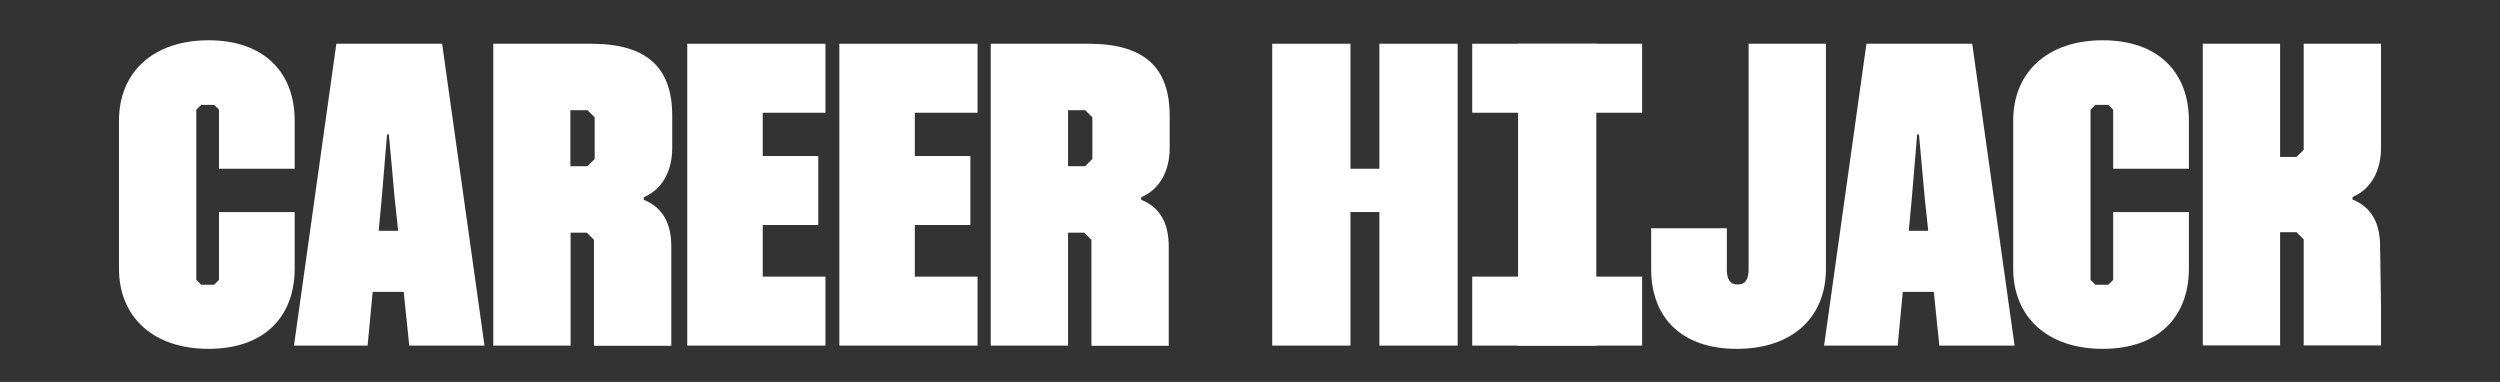
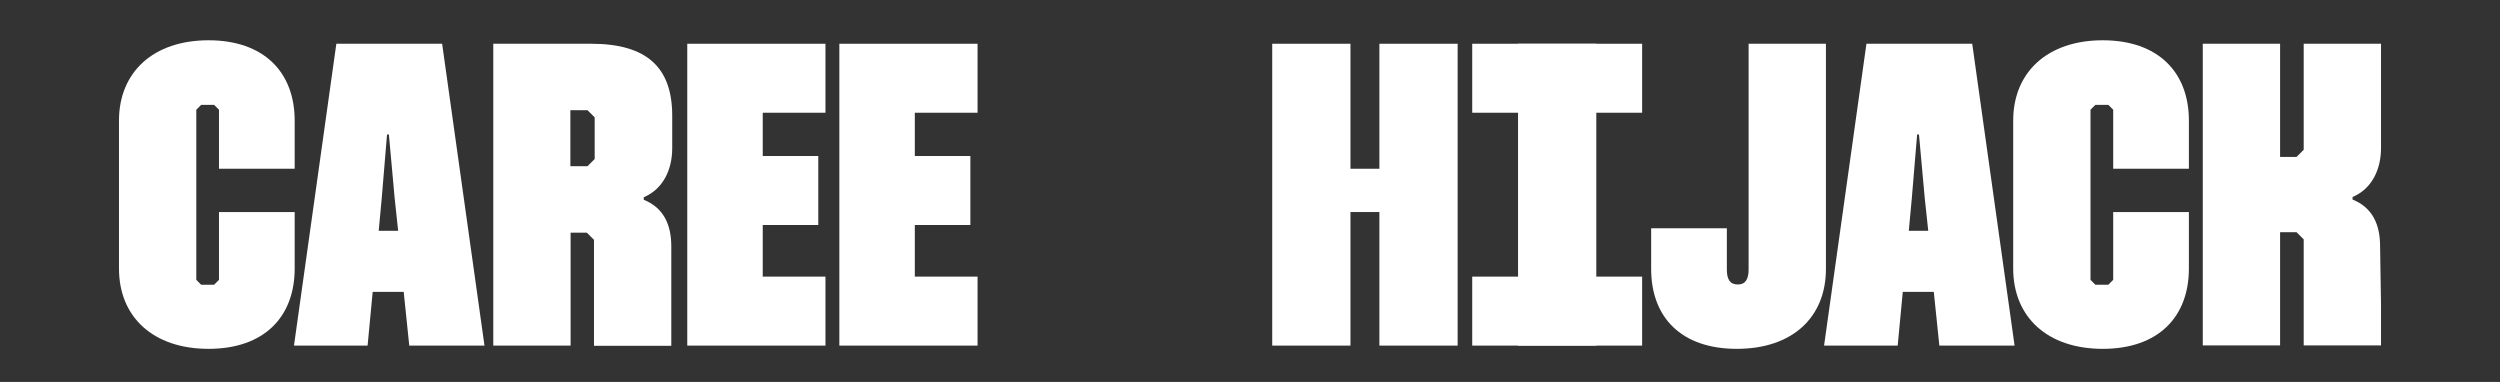
<svg xmlns="http://www.w3.org/2000/svg" width="1080" height="165" viewBox="0 0 1080 165">
  <rect x="0" y="0" width="1080" height="165" fill="#333333" stroke="none" />
  <path id="Path" fill="#ffffff" stroke="none" d="M 191 18.9 L 209.3 149.3 L 176.8 149.3 L 174.4 126.1 L 161 126.1 L 158.8 149.3 L 127 149.3 L 145.3 18.9 L 190.9 18.9 Z M 163.6 99.7 L 172 99.7 L 170.5 85.7 L 168 58.1 L 167.2 58.1 L 164.9 85.7 L 163.6 99.7 Z" />
  <path id="path1" fill="#ffffff" stroke="none" d="M 852 18.9 L 870.3 149.3 L 837.8 149.3 L 835.4 126.1 L 822 126.1 L 819.8 149.3 L 788 149.3 L 806.3 18.9 L 851.9 18.9 Z M 824.6 99.7 L 833 99.7 L 831.5 85.7 L 829 58.1 L 828.2 58.1 L 825.9 85.7 L 824.6 99.7 Z" />
  <path id="path2" fill="#ffffff" stroke="none" d="M 356.6 18.9 L 356.6 48.7 L 329.5 48.7 L 329.5 67.4 L 353.5 67.4 L 353.5 97.2 L 329.5 97.2 L 329.5 119.5 L 356.6 119.5 L 356.6 149.3 L 296.9 149.3 L 296.9 18.9 L 356.6 18.9 Z" />
  <path id="path3" fill="#ffffff" stroke="none" d="M 422.3 18.9 L 422.3 48.7 L 395.2 48.7 L 395.2 67.4 L 419.2 67.4 L 419.2 97.2 L 395.2 97.2 L 395.2 119.5 L 422.3 119.5 L 422.3 149.3 L 362.6 149.3 L 362.6 18.9 L 422.3 18.9 Z" />
-   <path id="path4" fill="#ffffff" stroke="none" d="M 461.4 100.4 L 461.4 149.3 L 428 149.3 L 428 18.9 L 470.3 18.9 C 494.3 18.9 505.3 29.1 505.3 50 L 505.3 64 C 505.3 73.4 501.3 81.7 493 85.2 L 493 86.3 C 501.7 89.8 504.9 97.2 504.9 106.5 L 504.9 149.4 L 471.5 149.4 L 471.5 103.6 C 470.3 102.4 469.6 101.7 468.4 100.5 L 461.3 100.5 Z M 466.7 47.6 L 461.4 47.6 L 461.4 71.8 L 468.8 71.8 C 470 70.6 470.7 69.9 471.9 68.7 L 471.9 50.7 C 470.7 49.5 470 48.8 468.8 47.6 L 466.6 47.6 Z" />
  <path id="path5" fill="#ffffff" stroke="none" d="M 246.5 100.4 L 246.5 149.3 L 213.1 149.3 L 213.1 18.9 L 255.4 18.9 C 279.4 18.9 290.4 29.1 290.4 50 L 290.4 64 C 290.4 73.4 286.4 81.7 278.1 85.2 L 278.1 86.3 C 286.8 89.8 290 97.2 290 106.5 L 290 149.4 L 256.6 149.4 L 256.6 103.6 C 255.4 102.4 254.7 101.7 253.5 100.5 L 246.4 100.5 Z M 251.7 47.6 L 246.4 47.6 L 246.4 71.8 L 253.8 71.8 C 255 70.6 255.7 69.9 256.9 68.7 L 256.9 50.7 C 255.7 49.5 255 48.8 253.8 47.6 L 251.6 47.6 Z" />
  <path id="path6" fill="#ffffff" stroke="none" d="M 629.7 18.9 L 629.7 149.3 L 595.9 149.3 L 595.9 91.6 L 583.4 91.6 L 583.4 149.3 L 549.6 149.3 L 549.6 18.9 L 583.4 18.9 L 583.4 72.9 L 595.9 72.9 L 595.9 18.9 L 629.7 18.9 Z" />
  <path id="path7" fill="#ffffff" stroke="none" d="M 788.8 18.9 L 788.8 116.2 C 788.8 137.1 774.3 150.7 750.3 150.7 C 726.3 150.7 713.3 137.1 713.3 116.2 L 713.3 98.6 L 746 98.6 L 746 116.4 C 746 120.6 747.3 122.9 750.7 122.9 C 754.1 122.9 755.4 120.5 755.4 116.4 L 755.4 18.9 L 788.8 18.9 Z" />
  <path id="path8" fill="#ffffff" stroke="none" d="M 689.6 149.3 L 655.8 149.3 L 655.8 18.9 L 689.6 18.9 L 689.6 149.3 Z" />
  <path id="path9" fill="#ffffff" stroke="none" d="M 655.8 48.7 L 636 48.7 L 636 18.9 L 709.4 18.9 L 709.4 48.7 L 655.8 48.7 Z" />
  <path id="path10" fill="#ffffff" stroke="none" d="M 655.8 149.3 L 636 149.3 L 636 119.5 L 709.4 119.5 L 709.4 149.3 L 655.8 149.3 Z" />
  <path id="path11" fill="#ffffff" stroke="none" d="M 951.6 99 L 951.6 18.9 L 985 18.9 L 985 67.8 L 992.1 67.8 C 993.3 66.6 994 65.9 995.2 64.7 L 995.2 18.9 L 1028.6 18.9 L 1028.6 63.9 C 1028.6 73.3 1024.6 81.6 1016.3 85.1 L 1016.3 86.2 C 1025 89.7 1028.2 97.1 1028.2 106.4 L 1028.6 131.6 L 1028.6 149.2 L 995.2 149.2 L 995.2 103.4 C 994 102.2 993.3 101.5 992.1 100.3 L 985 100.3 L 985 149.2 L 951.6 149.2 L 951.6 69.1" />
  <path id="path12" fill="#ffffff" stroke="none" d="M 945.6 72.9 L 945.6 52.1 C 945.6 31.2 932.3 17.4 908.4 17.4 C 884.5 17.4 869.7 31.2 869.7 52.1 L 869.7 116 C 869.7 136.9 884.4 150.7 908.4 150.7 C 932.4 150.7 945.6 136.9 945.6 116 L 945.6 91.6 L 912.9 91.6 L 912.9 116.2 C 912.9 116.5 912.9 116.8 912.9 117.1 L 912.9 120.9 C 912.1 121.7 911.6 122.2 910.8 123 L 905.2 123 C 904.4 122.2 903.9 121.7 903.1 120.9 L 903.1 117.3 C 903.1 116.9 903.1 116.6 903.1 116.2 L 903.1 51.9 C 903.1 51.5 903.1 51.1 903.1 50.8 L 903.1 47.4 C 903.9 46.6 904.4 46.1 905.2 45.3 L 910.8 45.3 C 911.6 46.1 912.1 46.6 912.9 47.4 L 912.9 51 C 912.9 51.3 912.9 51.6 912.9 51.9 L 912.9 72.9 L 945.6 72.9 Z" />
  <path id="path13" fill="#ffffff" stroke="none" d="M 127.3 72.9 L 127.3 52.1 C 127.3 31.2 114 17.4 90.1 17.4 C 66.2 17.4 51.4 31.2 51.4 52.1 L 51.4 116 C 51.4 136.9 66.1 150.7 90.1 150.7 C 114.1 150.7 127.3 136.9 127.3 116 L 127.3 91.6 L 94.6 91.6 L 94.6 116.2 C 94.6 116.5 94.6 116.8 94.6 117.1 L 94.6 120.9 C 93.8 121.7 93.3 122.2 92.5 123 L 86.9 123 C 86.1 122.2 85.6 121.7 84.8 120.9 L 84.8 117.3 C 84.8 116.9 84.8 116.6 84.8 116.2 L 84.8 51.9 C 84.8 51.5 84.8 51.1 84.8 50.8 L 84.8 47.4 C 85.6 46.6 86.1 46.1 86.9 45.3 L 92.5 45.3 C 93.3 46.1 93.8 46.6 94.6 47.4 L 94.6 51 C 94.6 51.3 94.6 51.6 94.6 51.9 L 94.6 72.9 L 127.3 72.9 Z" />
</svg>